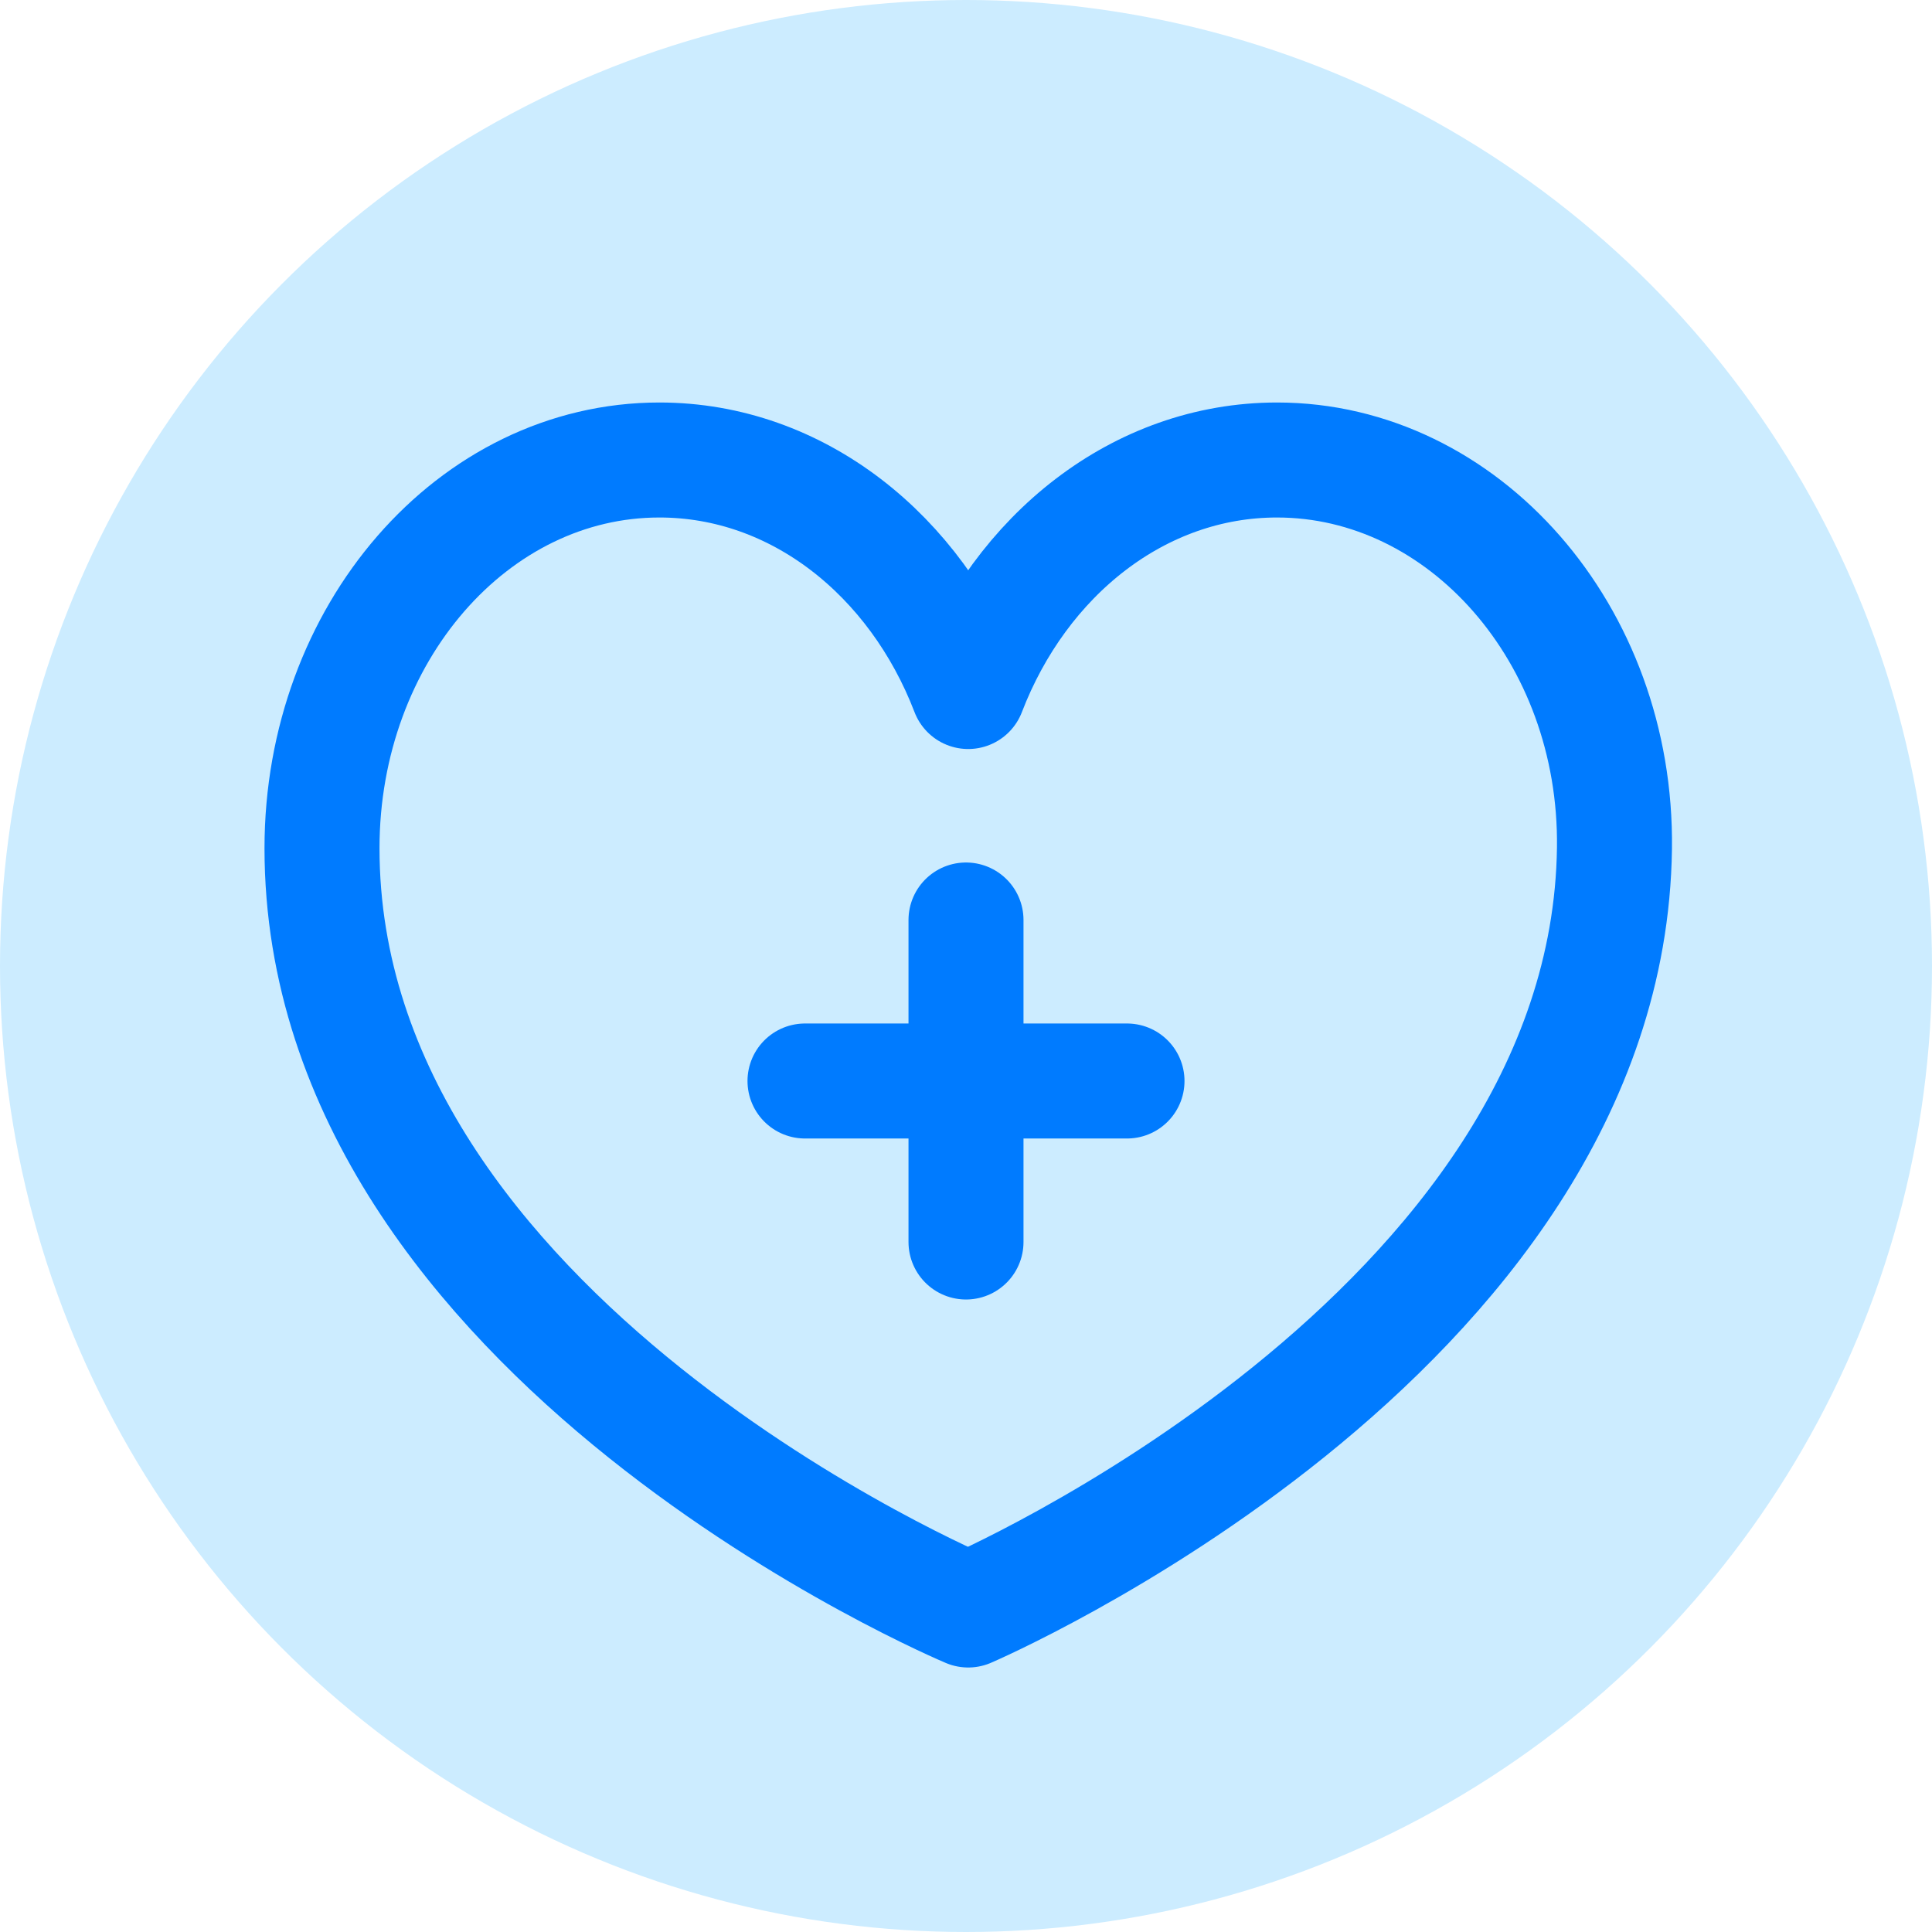
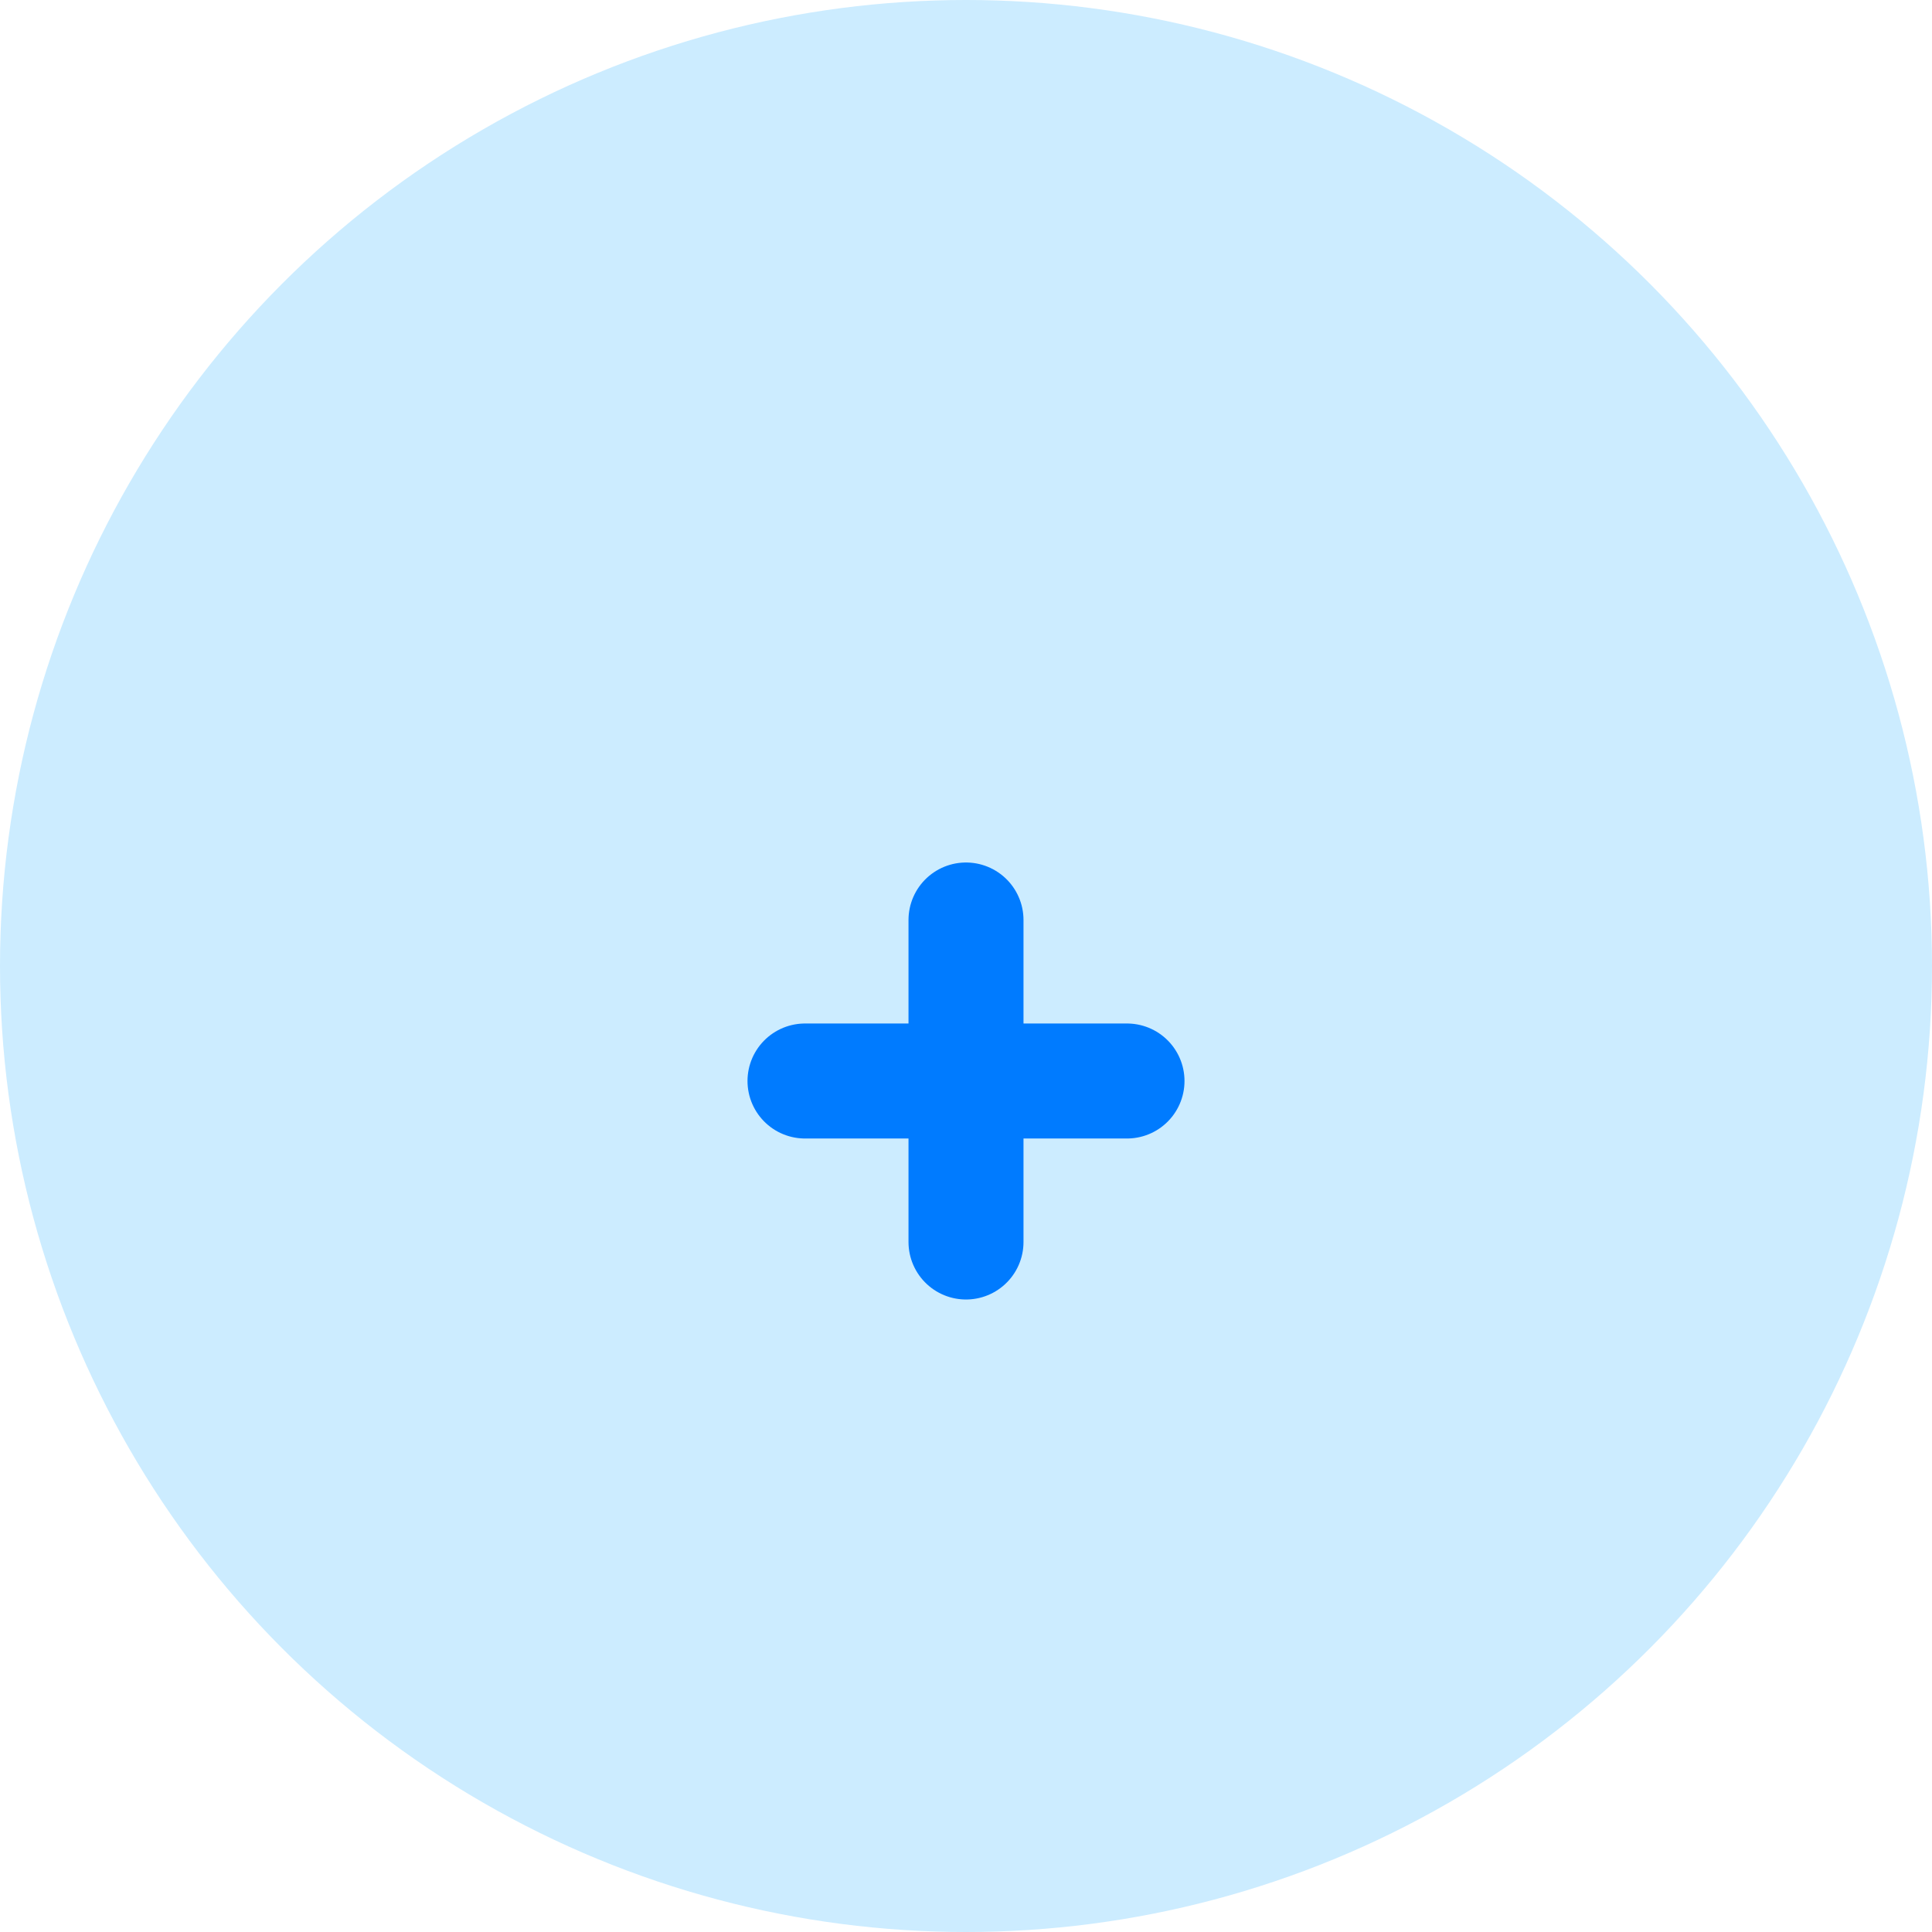
<svg xmlns="http://www.w3.org/2000/svg" width="42px" height="42px" viewBox="0 0 42 42" version="1.1">
  <title>CLIENTE-PERSONA</title>
  <g id="CLIENTE-PERSONA" stroke="none" stroke-width="1" fill="none" fill-rule="evenodd">
    <g id="Group-31">
      <g id="Group-10" fill="#CCECFF">
        <circle id="Oval-Copy-2" cx="21" cy="21" r="21" />
      </g>
      <g id="amor" transform="translate(7, 10)" fill-rule="nonzero" stroke="#007BFF" stroke-linejoin="round" stroke-width="2.5">
-         <path d="M20.761,0 C17.763,0 15.186,2.069 14.048,5.033 C12.91,2.069 10.333,0 7.335,0 C3.284,0 -2.0783375e-13,3.778 -2.0783375e-13,8.44 C-2.0783375e-13,19.108 14.048,25 14.048,25 C14.048,25 27.958,19.029 28.097,8.44 C28.157,3.779 24.812,0 20.761,0 Z" id="Path" />
-       </g>
+         </g>
      <line x1="21" y1="20" x2="21" y2="27" id="Path-18" stroke="#007BFF" stroke-width="2.5" stroke-linecap="round" />
      <line x1="24.5" y1="23.5" x2="17.5" y2="23.5" id="Path-18" stroke="#007BFF" stroke-width="2.5" stroke-linecap="round" />
    </g>
  </g>
</svg>